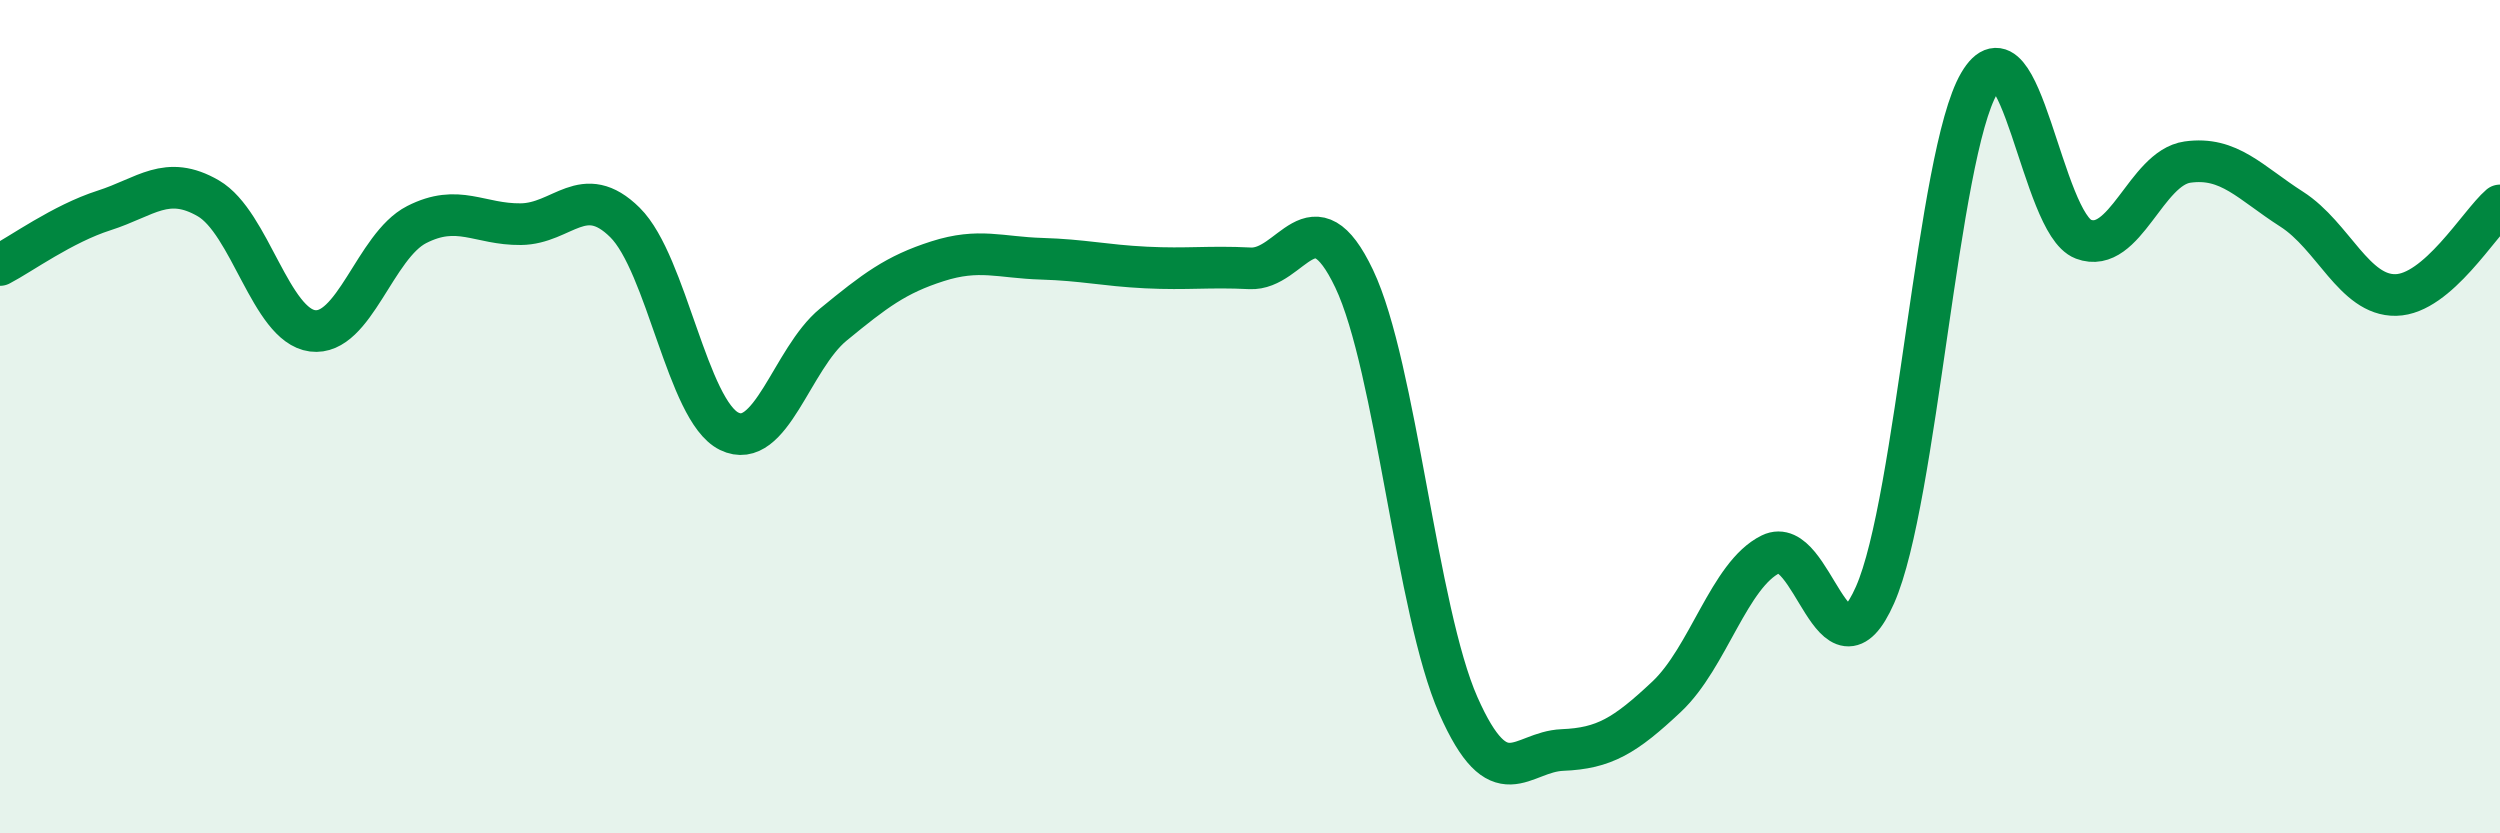
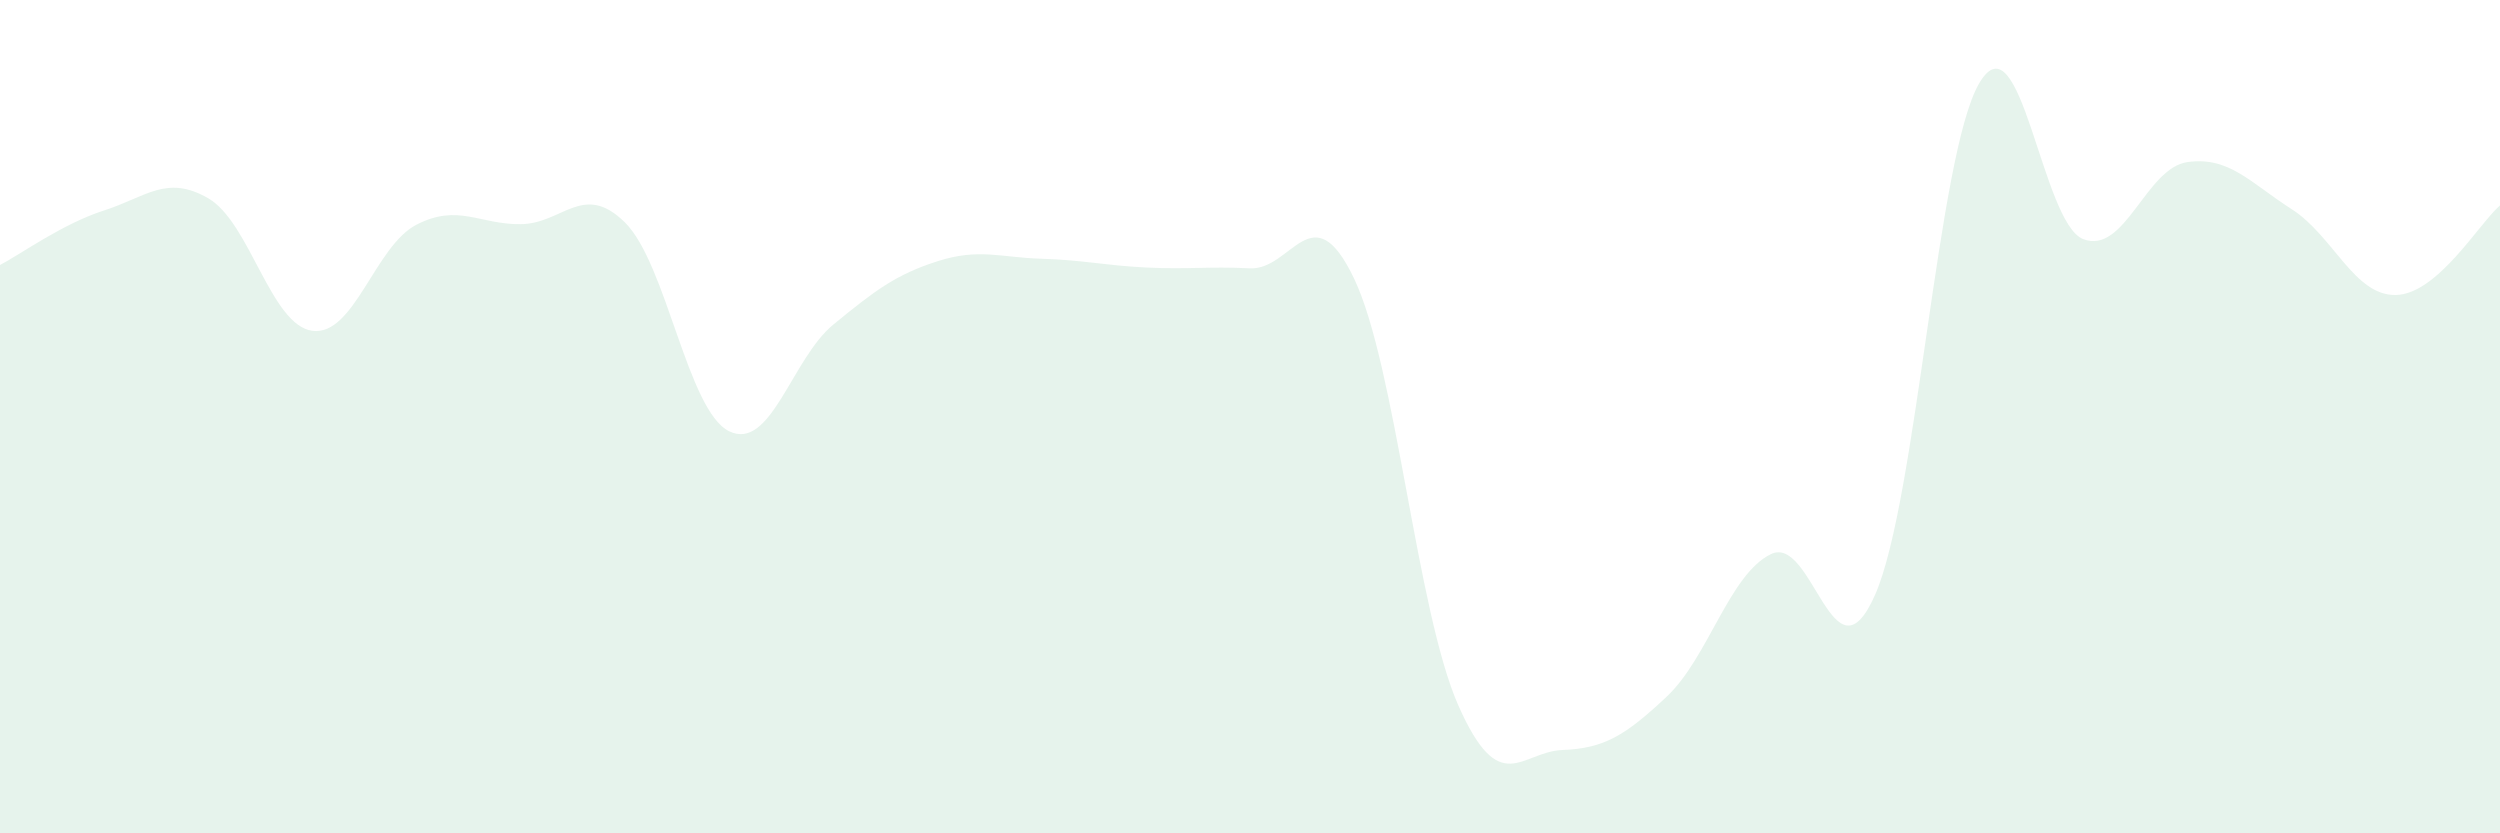
<svg xmlns="http://www.w3.org/2000/svg" width="60" height="20" viewBox="0 0 60 20">
  <path d="M 0,6.36 C 0.5,6.1 1.5,5.37 2.5,5.05 C 3.5,4.73 4,4.18 5,4.76 C 6,5.34 6.5,7.81 7.5,7.94 C 8.5,8.07 9,5.9 10,5.39 C 11,4.88 11.5,5.39 12.5,5.38 C 13.5,5.37 14,4.35 15,5.34 C 16,6.33 16.5,9.86 17.5,10.35 C 18.5,10.84 19,8.61 20,7.79 C 21,6.97 21.5,6.59 22.5,6.27 C 23.5,5.95 24,6.18 25,6.21 C 26,6.24 26.5,6.37 27.5,6.42 C 28.5,6.47 29,6.39 30,6.44 C 31,6.49 31.5,4.59 32.5,6.69 C 33.5,8.79 34,14.67 35,16.93 C 36,19.19 36.5,18.04 37.5,18 C 38.5,17.96 39,17.66 40,16.72 C 41,15.78 41.5,13.79 42.5,13.3 C 43.5,12.81 44,16.54 45,14.28 C 46,12.02 46.5,3.71 47.5,2 C 48.5,0.29 49,5.36 50,5.74 C 51,6.12 51.5,4.03 52.5,3.89 C 53.5,3.75 54,4.38 55,5.02 C 56,5.66 56.5,7.1 57.5,7.08 C 58.5,7.06 59.5,5.36 60,4.93L60 20L0 20Z" fill="#008740" opacity="0.1" stroke-linecap="round" stroke-linejoin="round" />
-   <path d="M 0,6.36 C 0.5,6.1 1.5,5.37 2.5,5.05 C 3.5,4.73 4,4.18 5,4.76 C 6,5.34 6.5,7.81 7.5,7.94 C 8.5,8.07 9,5.9 10,5.39 C 11,4.88 11.5,5.39 12.5,5.38 C 13.5,5.37 14,4.35 15,5.34 C 16,6.33 16.5,9.86 17.5,10.35 C 18.5,10.84 19,8.61 20,7.79 C 21,6.97 21.5,6.59 22.5,6.27 C 23.5,5.95 24,6.18 25,6.21 C 26,6.24 26.5,6.37 27.5,6.42 C 28.5,6.47 29,6.39 30,6.44 C 31,6.49 31.5,4.59 32.5,6.69 C 33.5,8.79 34,14.67 35,16.93 C 36,19.19 36.5,18.04 37.5,18 C 38.5,17.96 39,17.66 40,16.72 C 41,15.78 41.5,13.79 42.5,13.3 C 43.5,12.81 44,16.54 45,14.28 C 46,12.02 46.5,3.71 47.5,2 C 48.5,0.29 49,5.36 50,5.74 C 51,6.12 51.5,4.03 52.5,3.89 C 53.5,3.75 54,4.38 55,5.02 C 56,5.66 56.5,7.1 57.5,7.08 C 58.5,7.06 59.5,5.36 60,4.93" stroke="#008740" stroke-width="1" fill="none" stroke-linecap="round" stroke-linejoin="round" />
</svg>